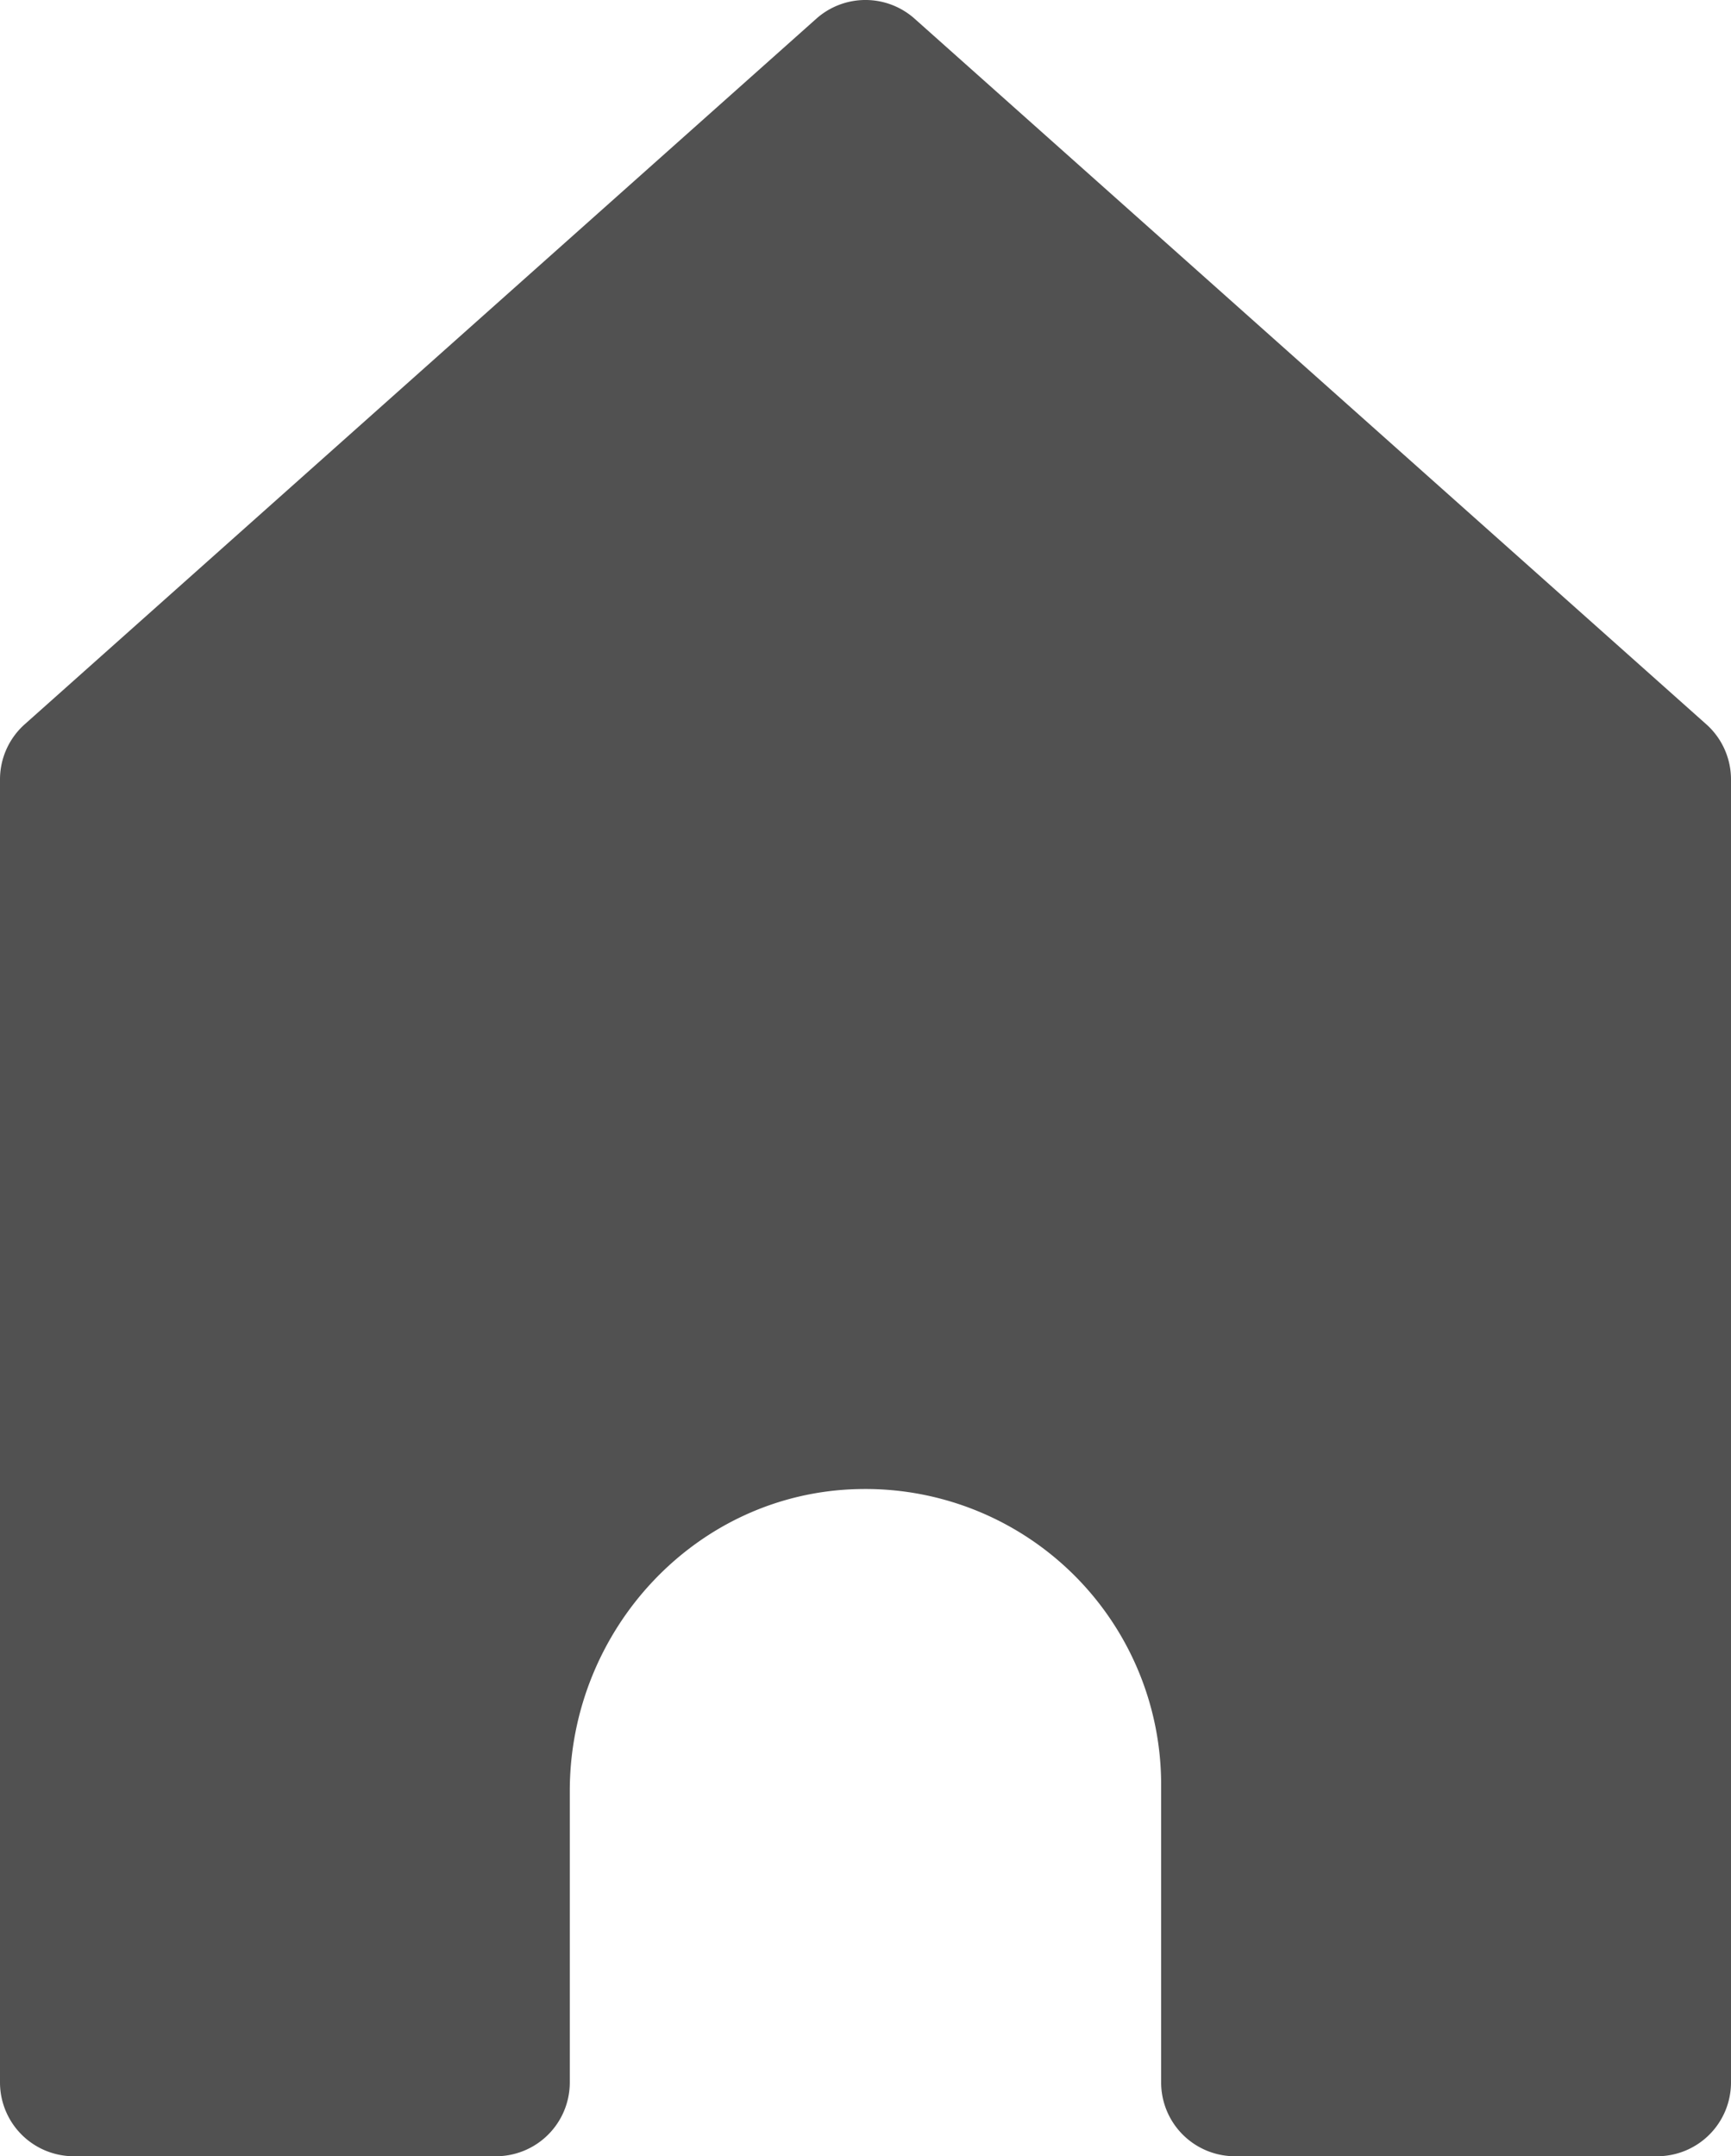
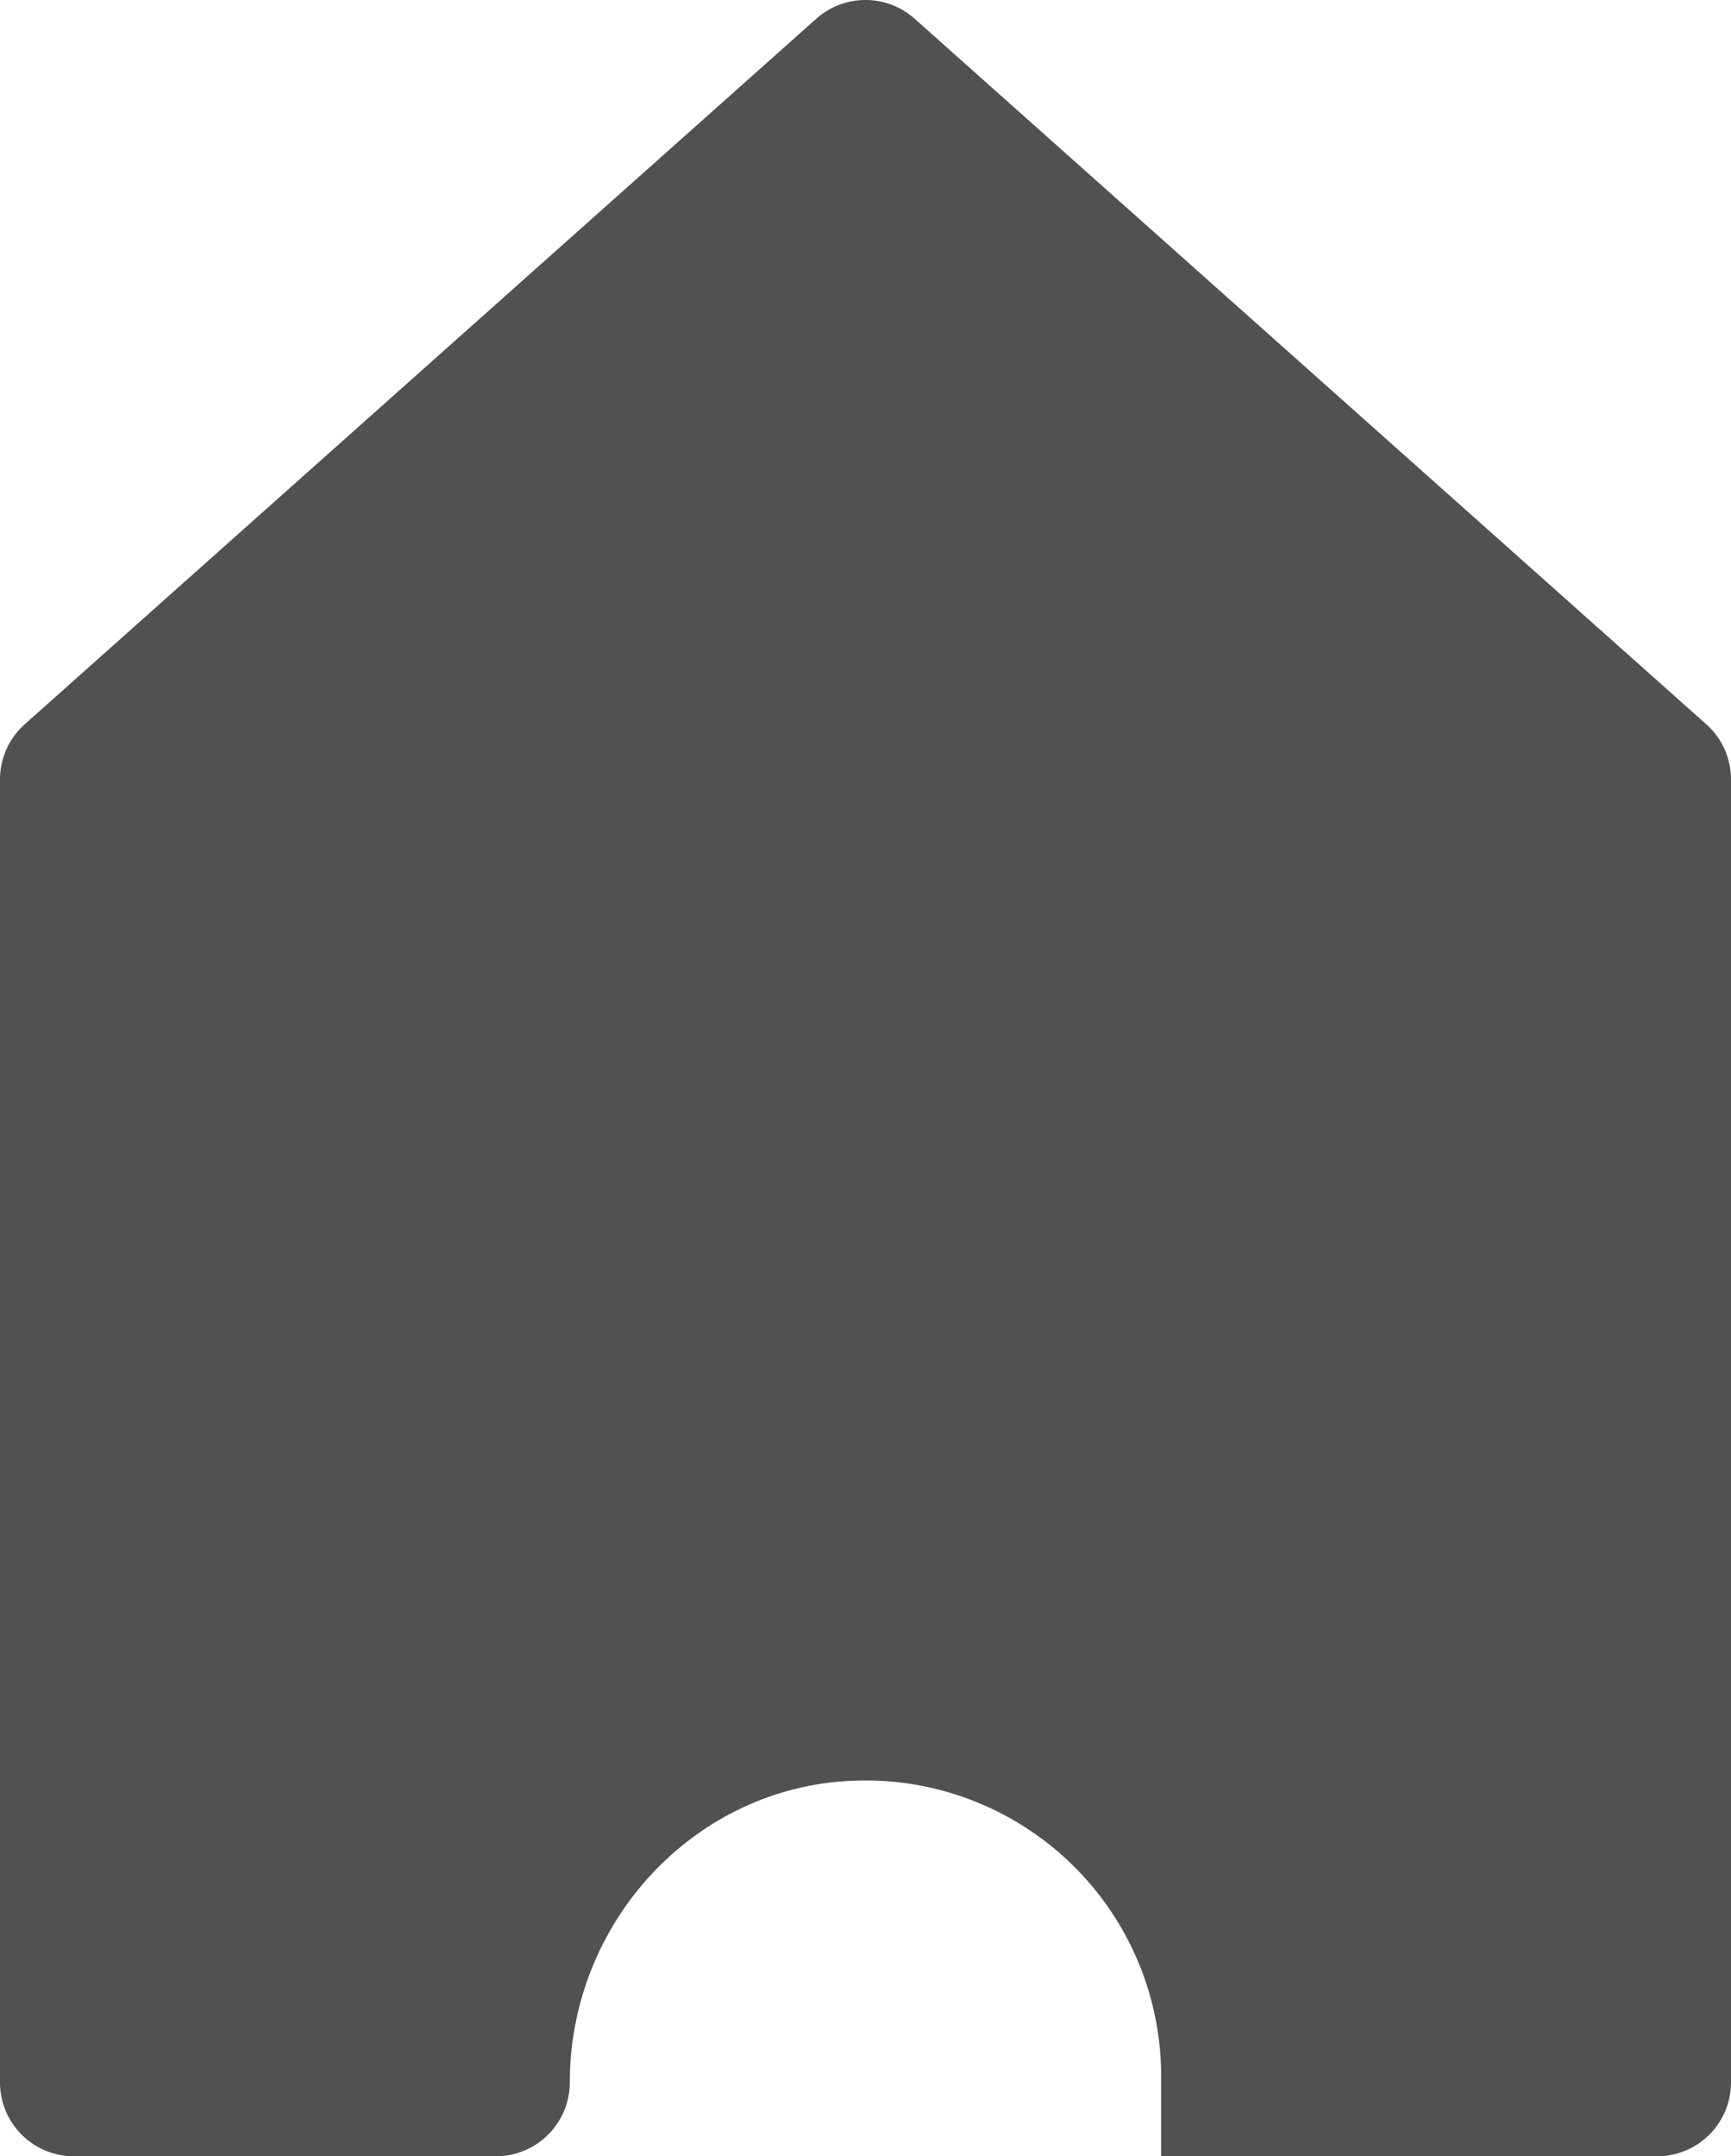
<svg xmlns="http://www.w3.org/2000/svg" viewBox="0 0 240.82 300">
  <defs>
    <style>.cls-1{fill:#515151;}</style>
  </defs>
  <title>home-icon</title>
  <g id="Layer_2" data-name="Layer 2">
    <g id="Layer_1-2" data-name="Layer 1">
-       <path class="cls-1" d="M113.57,2.6,3.44,100.77A10.27,10.27,0,0,0,0,108.44V289.73A10.27,10.27,0,0,0,10.27,300H69a10.27,10.27,0,0,0,10.27-10.27V249.18c0-22.45,17.61-41.46,40.05-42a41.13,41.13,0,0,1,42.22,41.12v41.47A10.27,10.27,0,0,0,171.81,300h58.73a10.27,10.27,0,0,0,10.28-10.27V108.44a10.27,10.27,0,0,0-3.44-7.67L127.24,2.6A10.28,10.28,0,0,0,113.57,2.6Z" />
+       <path class="cls-1" d="M113.57,2.6,3.44,100.77A10.27,10.27,0,0,0,0,108.44V289.73A10.27,10.27,0,0,0,10.27,300H69a10.27,10.27,0,0,0,10.27-10.27c0-22.45,17.61-41.46,40.05-42a41.13,41.13,0,0,1,42.22,41.12v41.47A10.27,10.27,0,0,0,171.81,300h58.73a10.27,10.27,0,0,0,10.28-10.27V108.44a10.27,10.27,0,0,0-3.44-7.67L127.24,2.6A10.28,10.28,0,0,0,113.57,2.6Z" />
    </g>
  </g>
</svg>